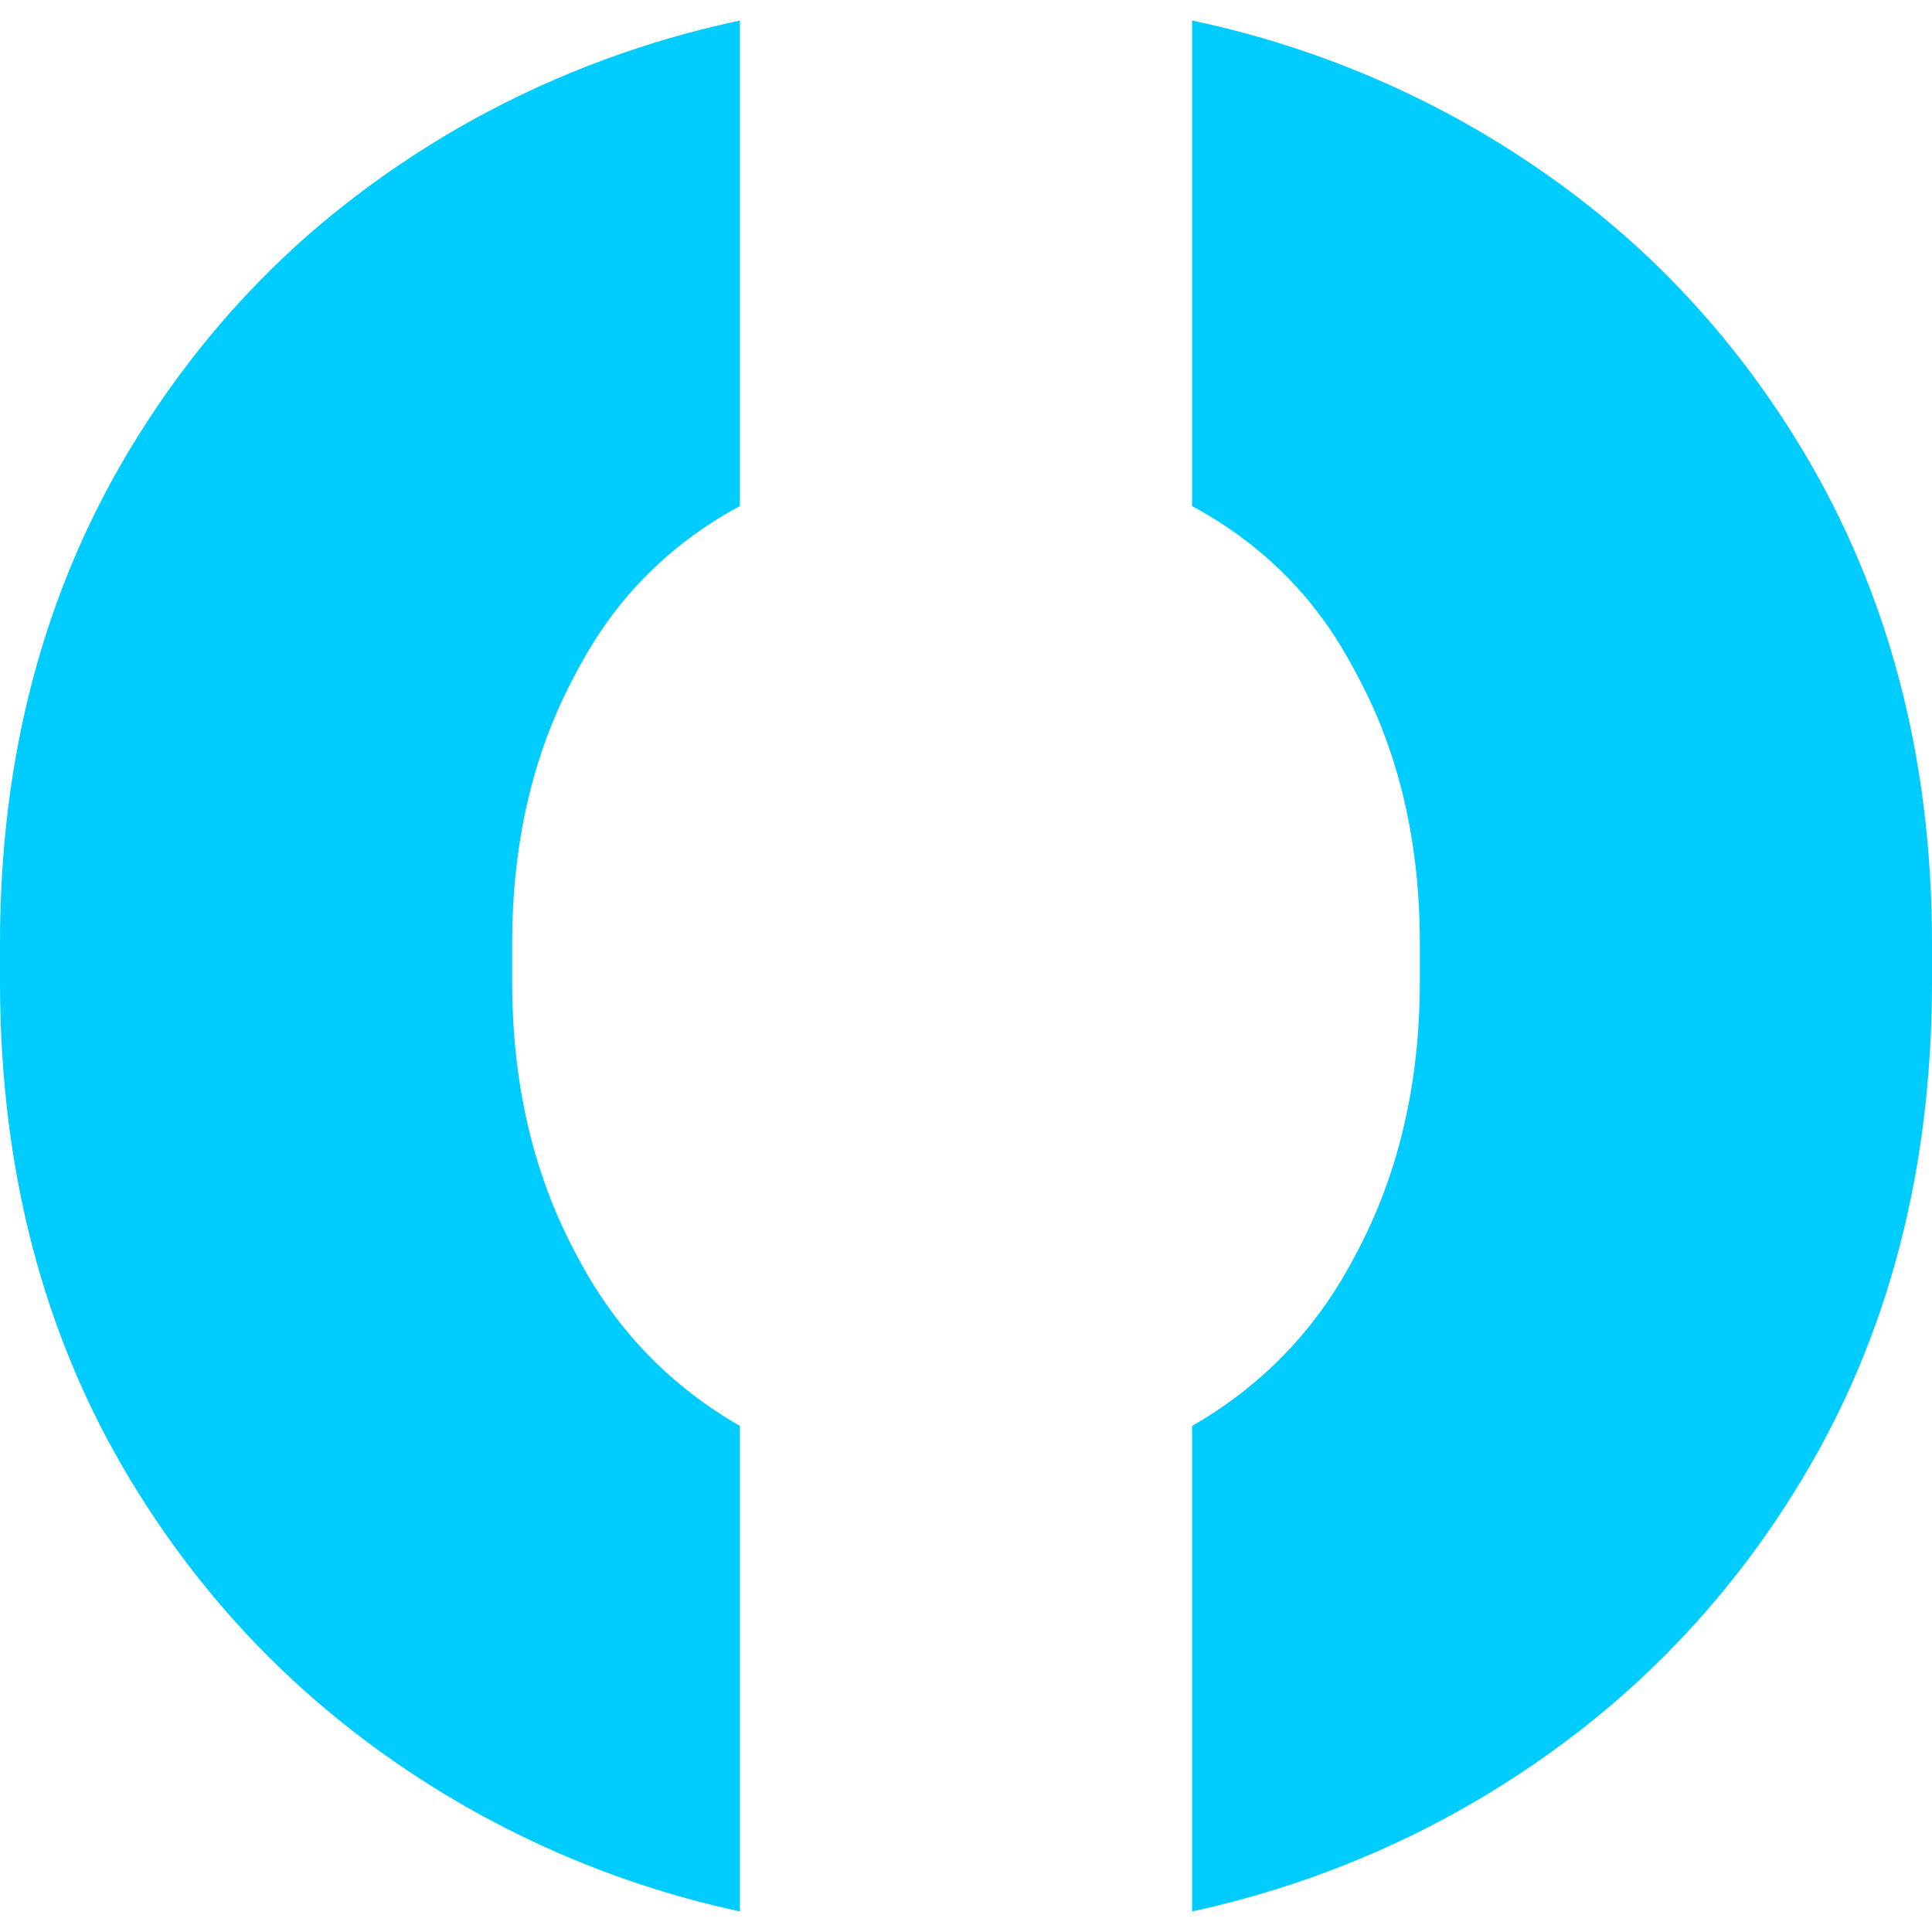
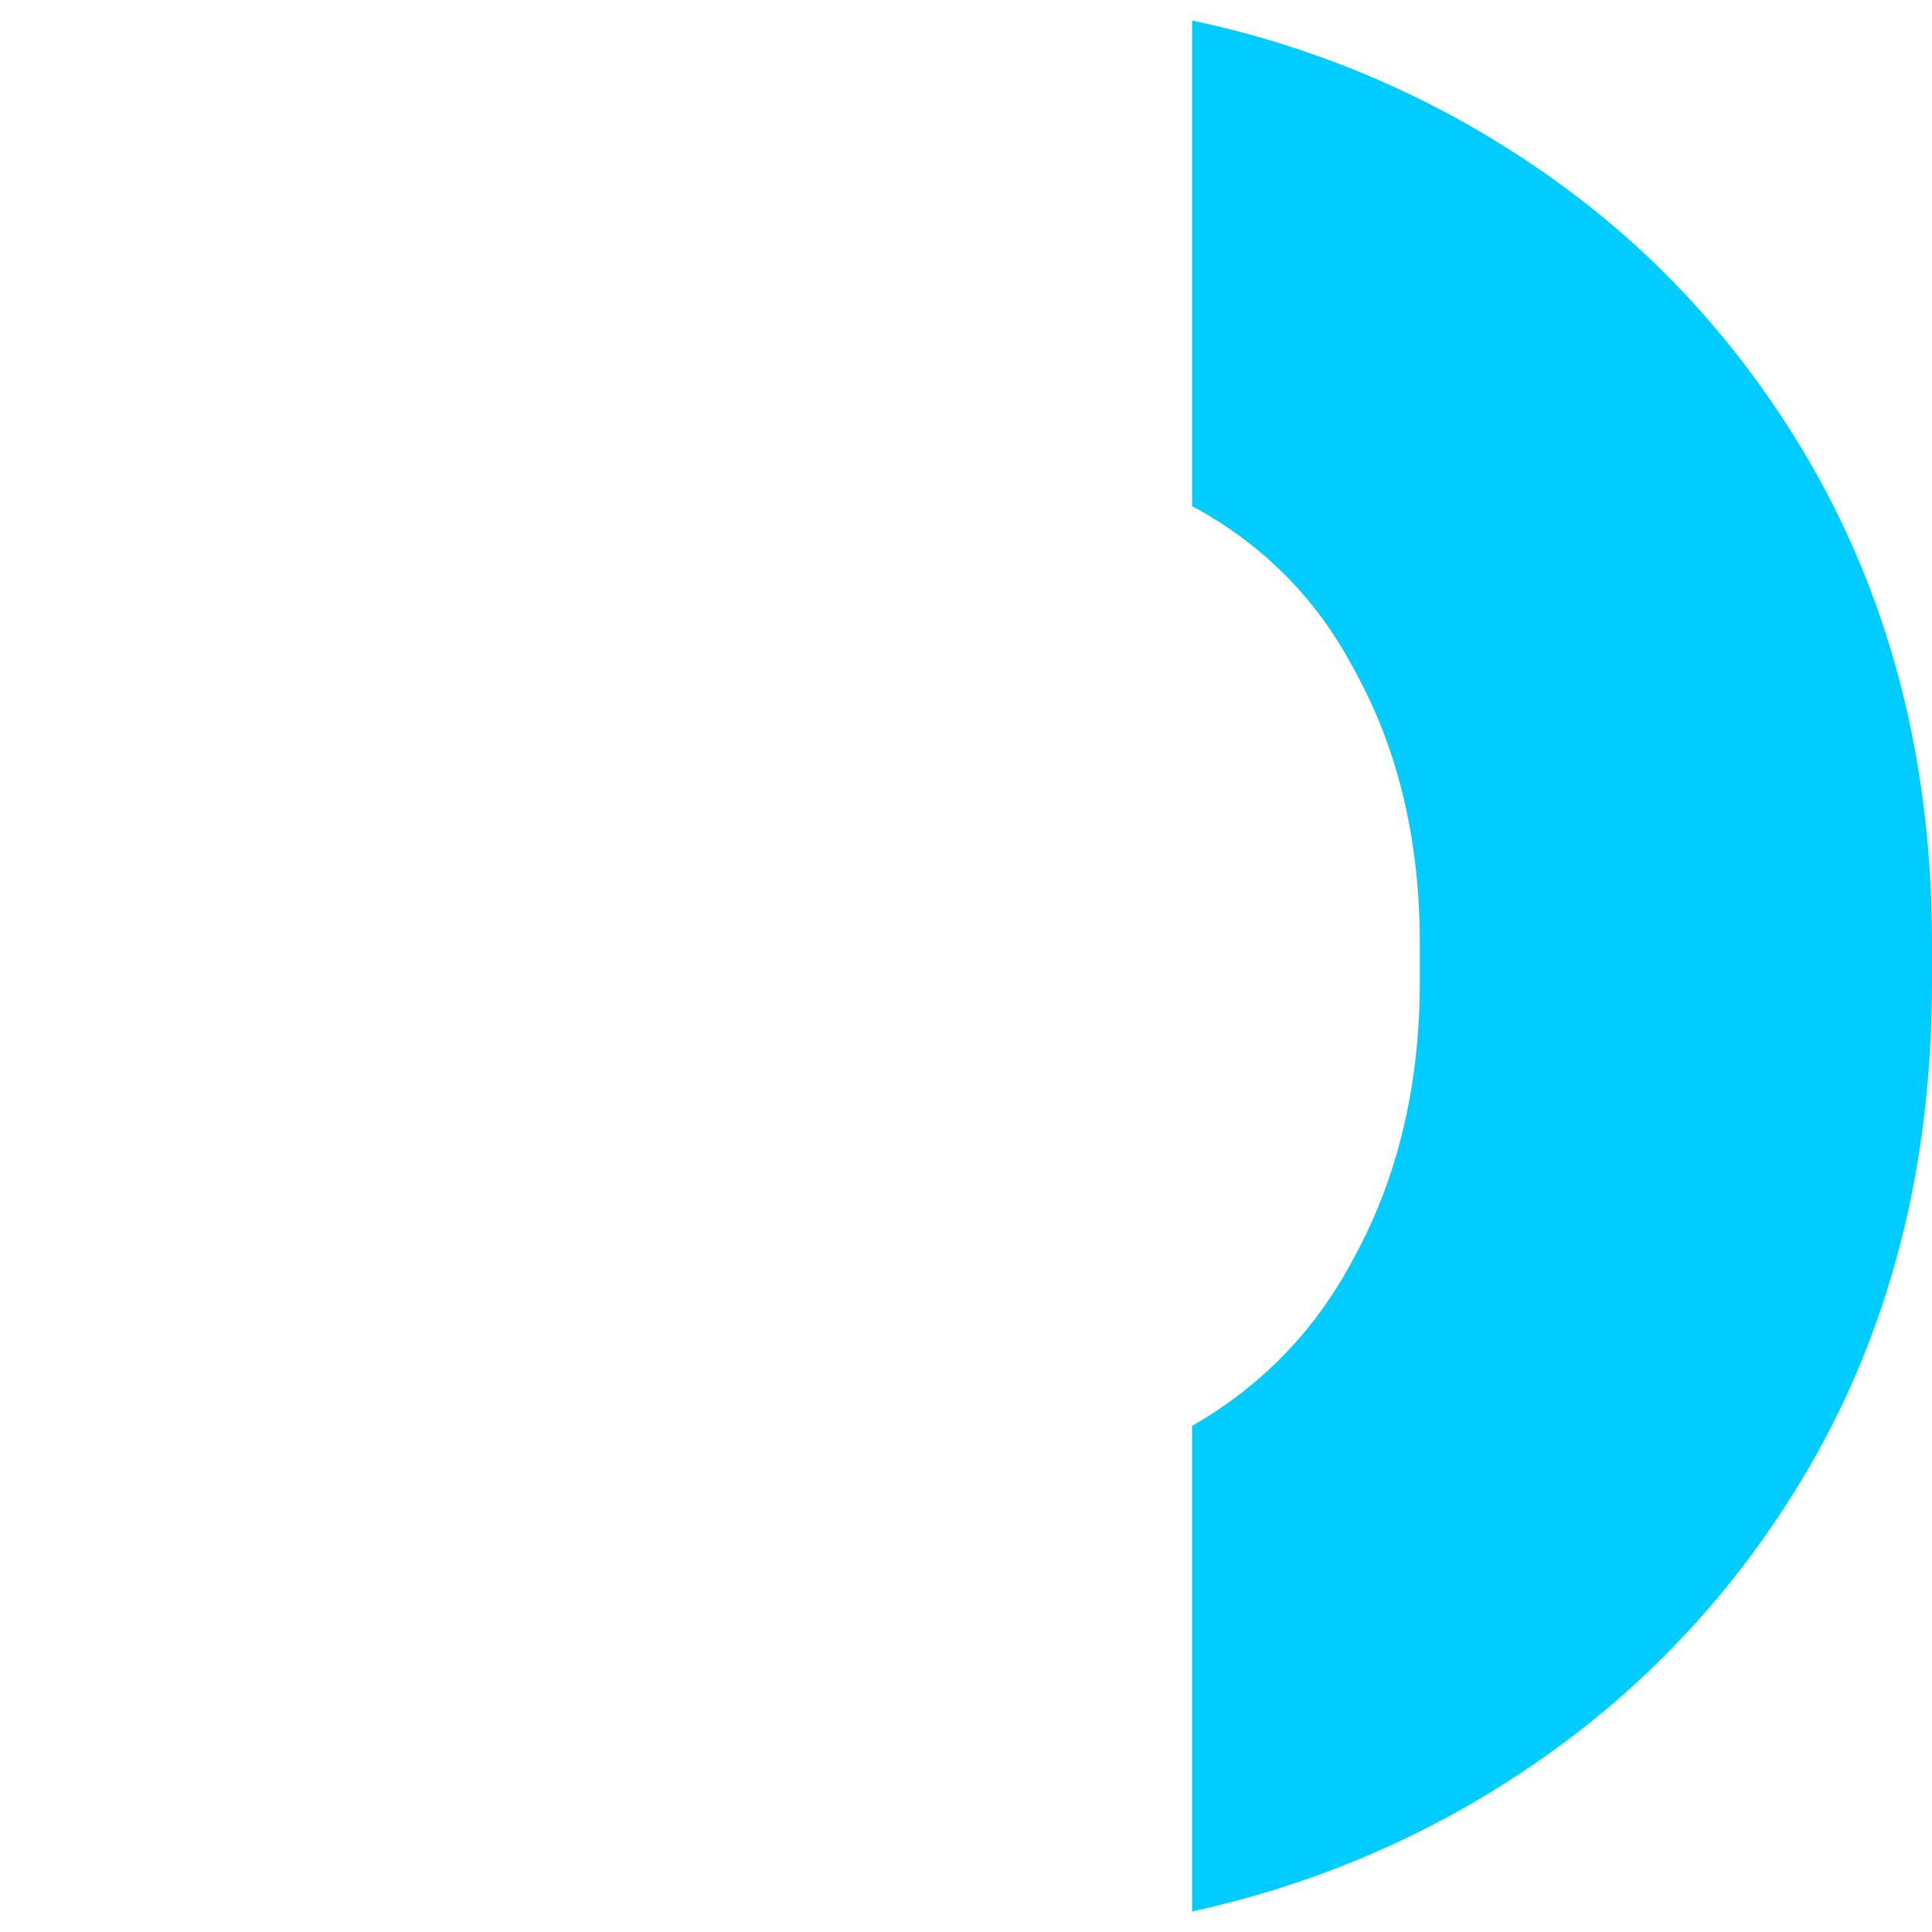
<svg xmlns="http://www.w3.org/2000/svg" width="40" height="40" viewBox="0 0 40 40" fill="none">
  <path d="M34.151 5.349C33.531 4.761 32.107 3.489 29.958 2.342C27.961 1.276 26.098 0.723 24.681 0.425V10.478C25.116 10.712 25.71 11.077 26.319 11.63C27.348 12.561 27.856 13.514 28.153 14.081C28.983 15.661 29.396 17.478 29.396 19.532V20.322C29.396 22.377 28.979 24.208 28.153 25.813C27.852 26.394 27.308 27.414 26.214 28.409C25.641 28.93 25.09 29.288 24.681 29.522V39.575C26.08 39.27 27.95 38.71 29.958 37.626C32.121 36.457 33.567 35.157 34.252 34.488C35.423 33.354 36.441 32.069 37.307 30.63C39.101 27.655 40 24.219 40 20.319V19.529C40 15.685 39.101 12.274 37.307 9.295C36.416 7.818 35.365 6.504 34.151 5.349Z" fill="#00CCFF" />
-   <path d="M5.849 5.349C4.635 6.504 3.584 7.818 2.693 9.295C0.899 12.271 0 15.682 0 19.529V20.319C0 24.219 0.899 27.655 2.693 30.63C3.559 32.065 4.577 33.351 5.748 34.488C6.436 35.154 7.879 36.457 10.043 37.626C12.054 38.714 13.92 39.273 15.319 39.575V29.522C14.91 29.288 14.359 28.93 13.786 28.409C12.692 27.41 12.148 26.394 11.847 25.813C11.017 24.205 10.604 22.377 10.604 20.322V19.532C10.604 17.478 11.021 15.661 11.847 14.081C12.145 13.514 12.652 12.565 13.681 11.63C14.29 11.077 14.881 10.712 15.319 10.478V0.425C13.899 0.727 12.036 1.279 10.043 2.342C7.893 3.489 6.469 4.761 5.849 5.349Z" fill="#00CCFF" />
</svg>